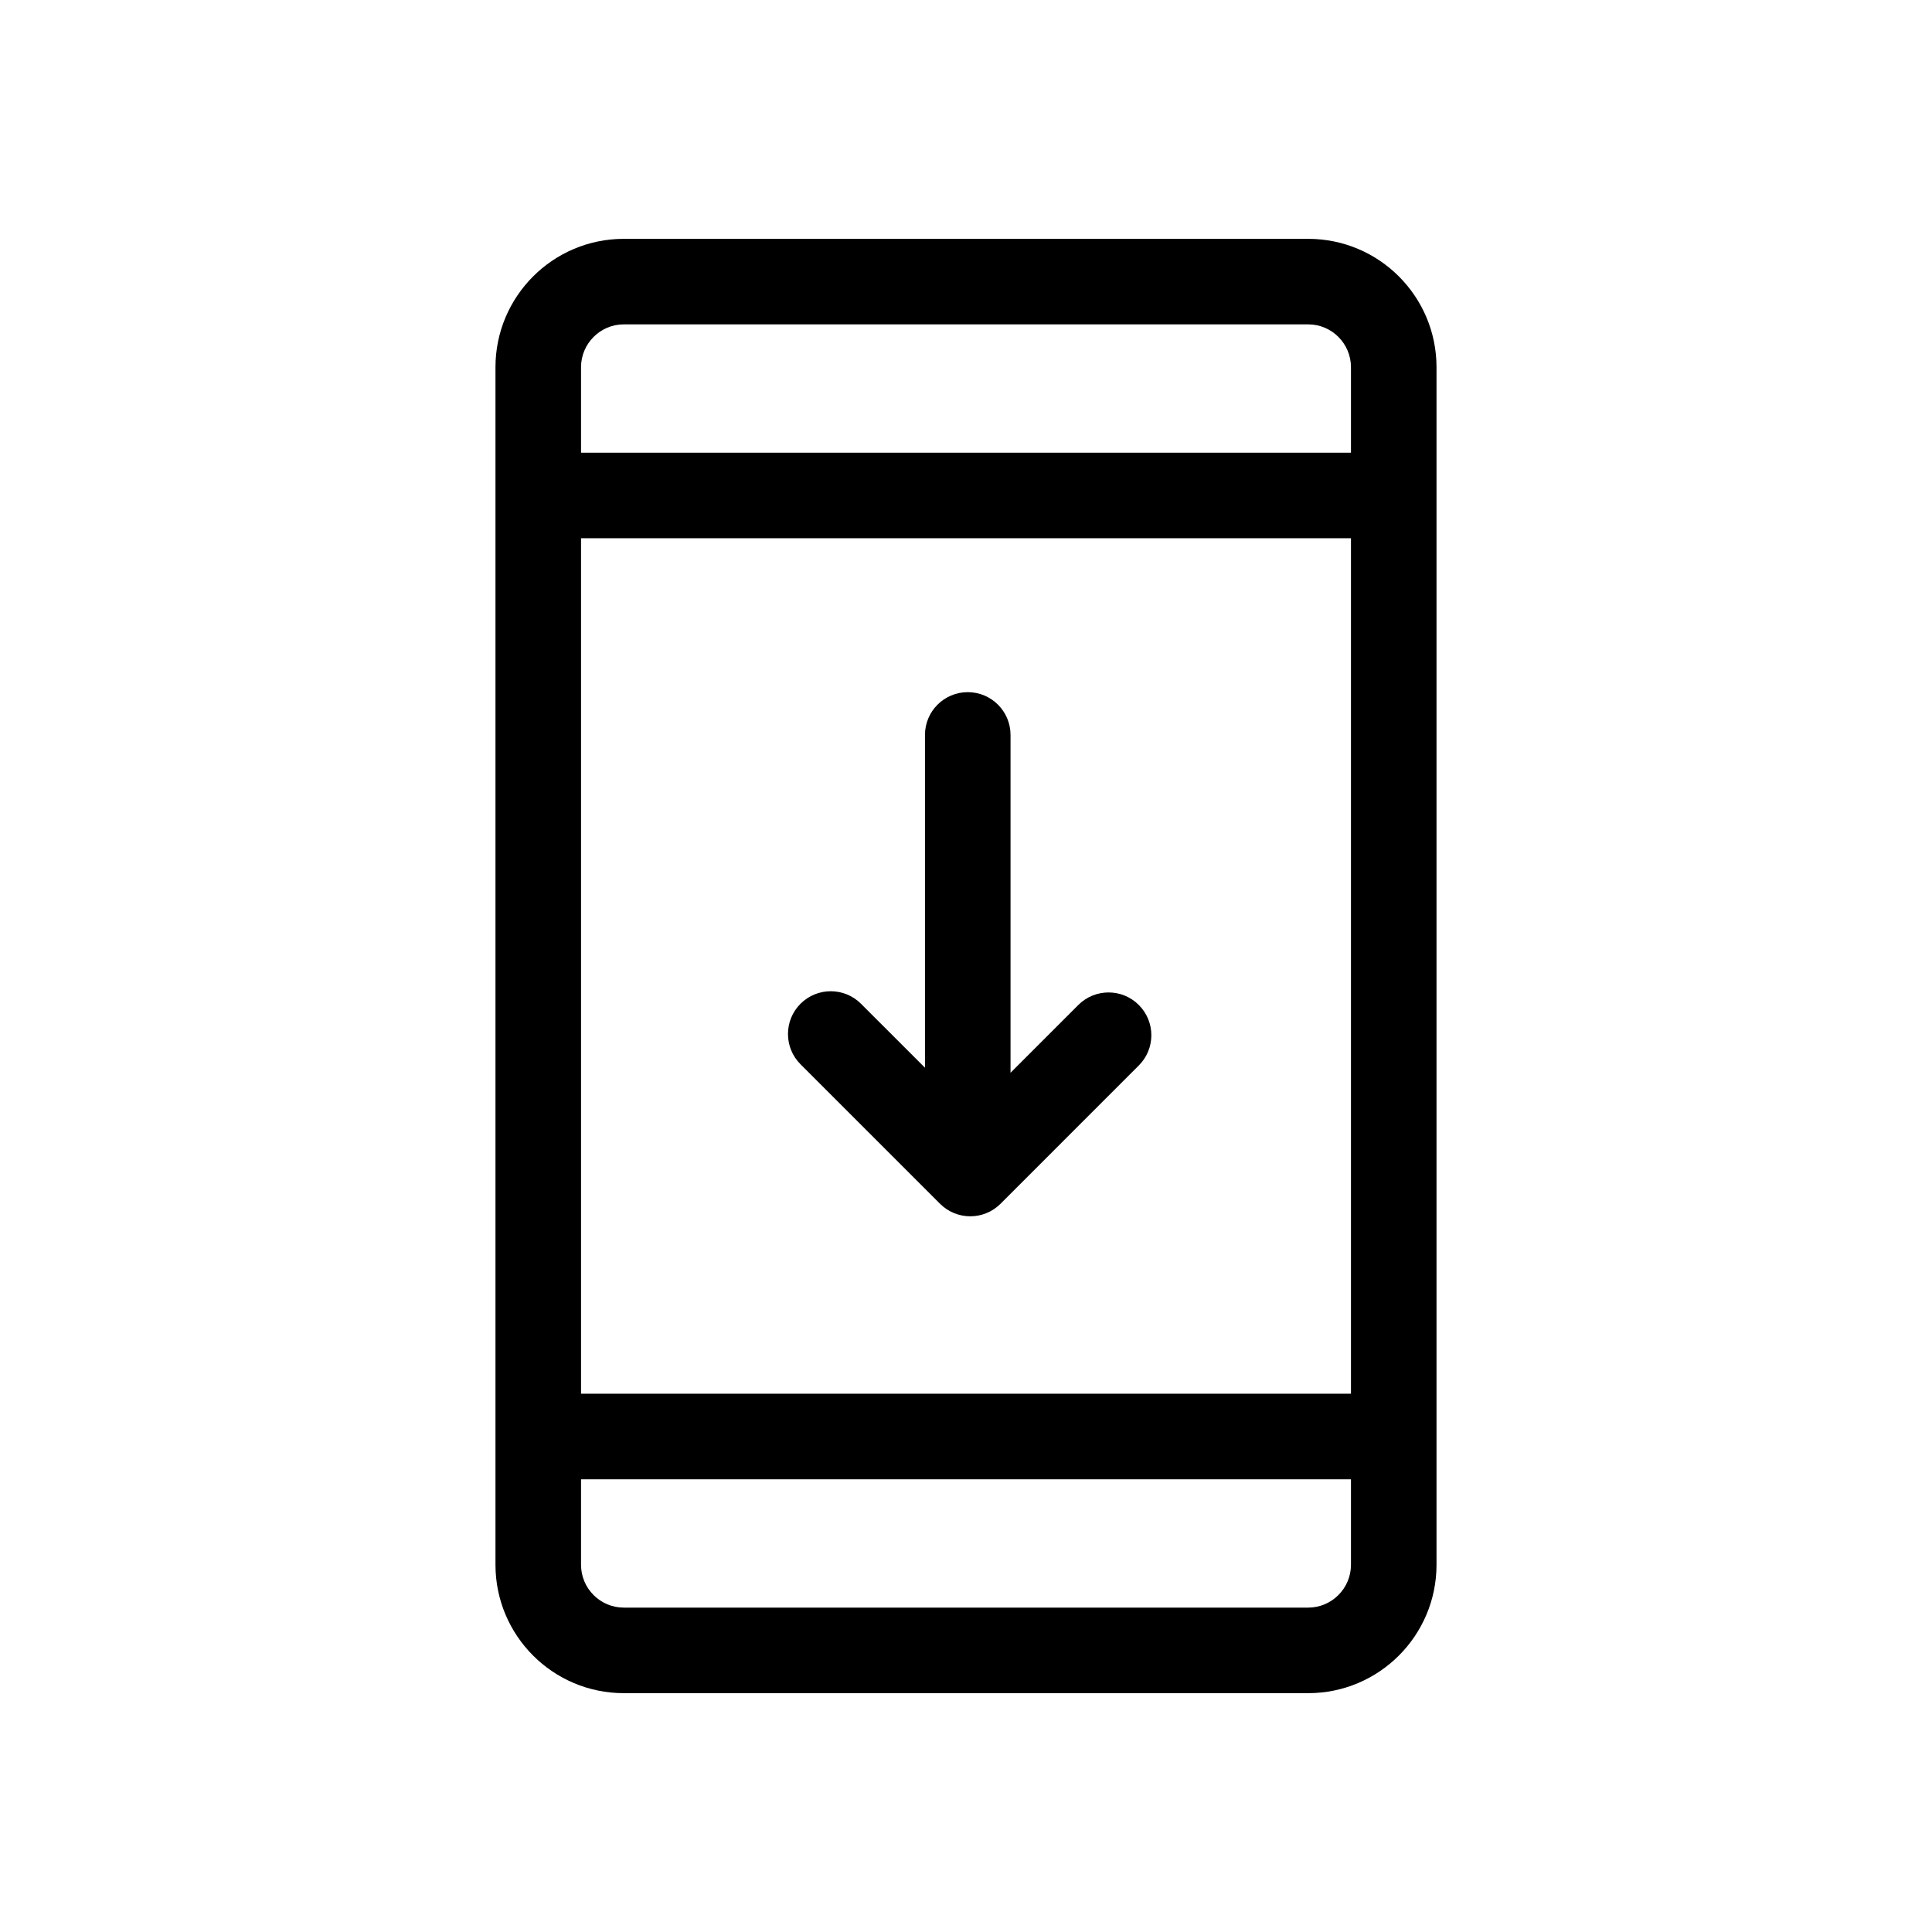
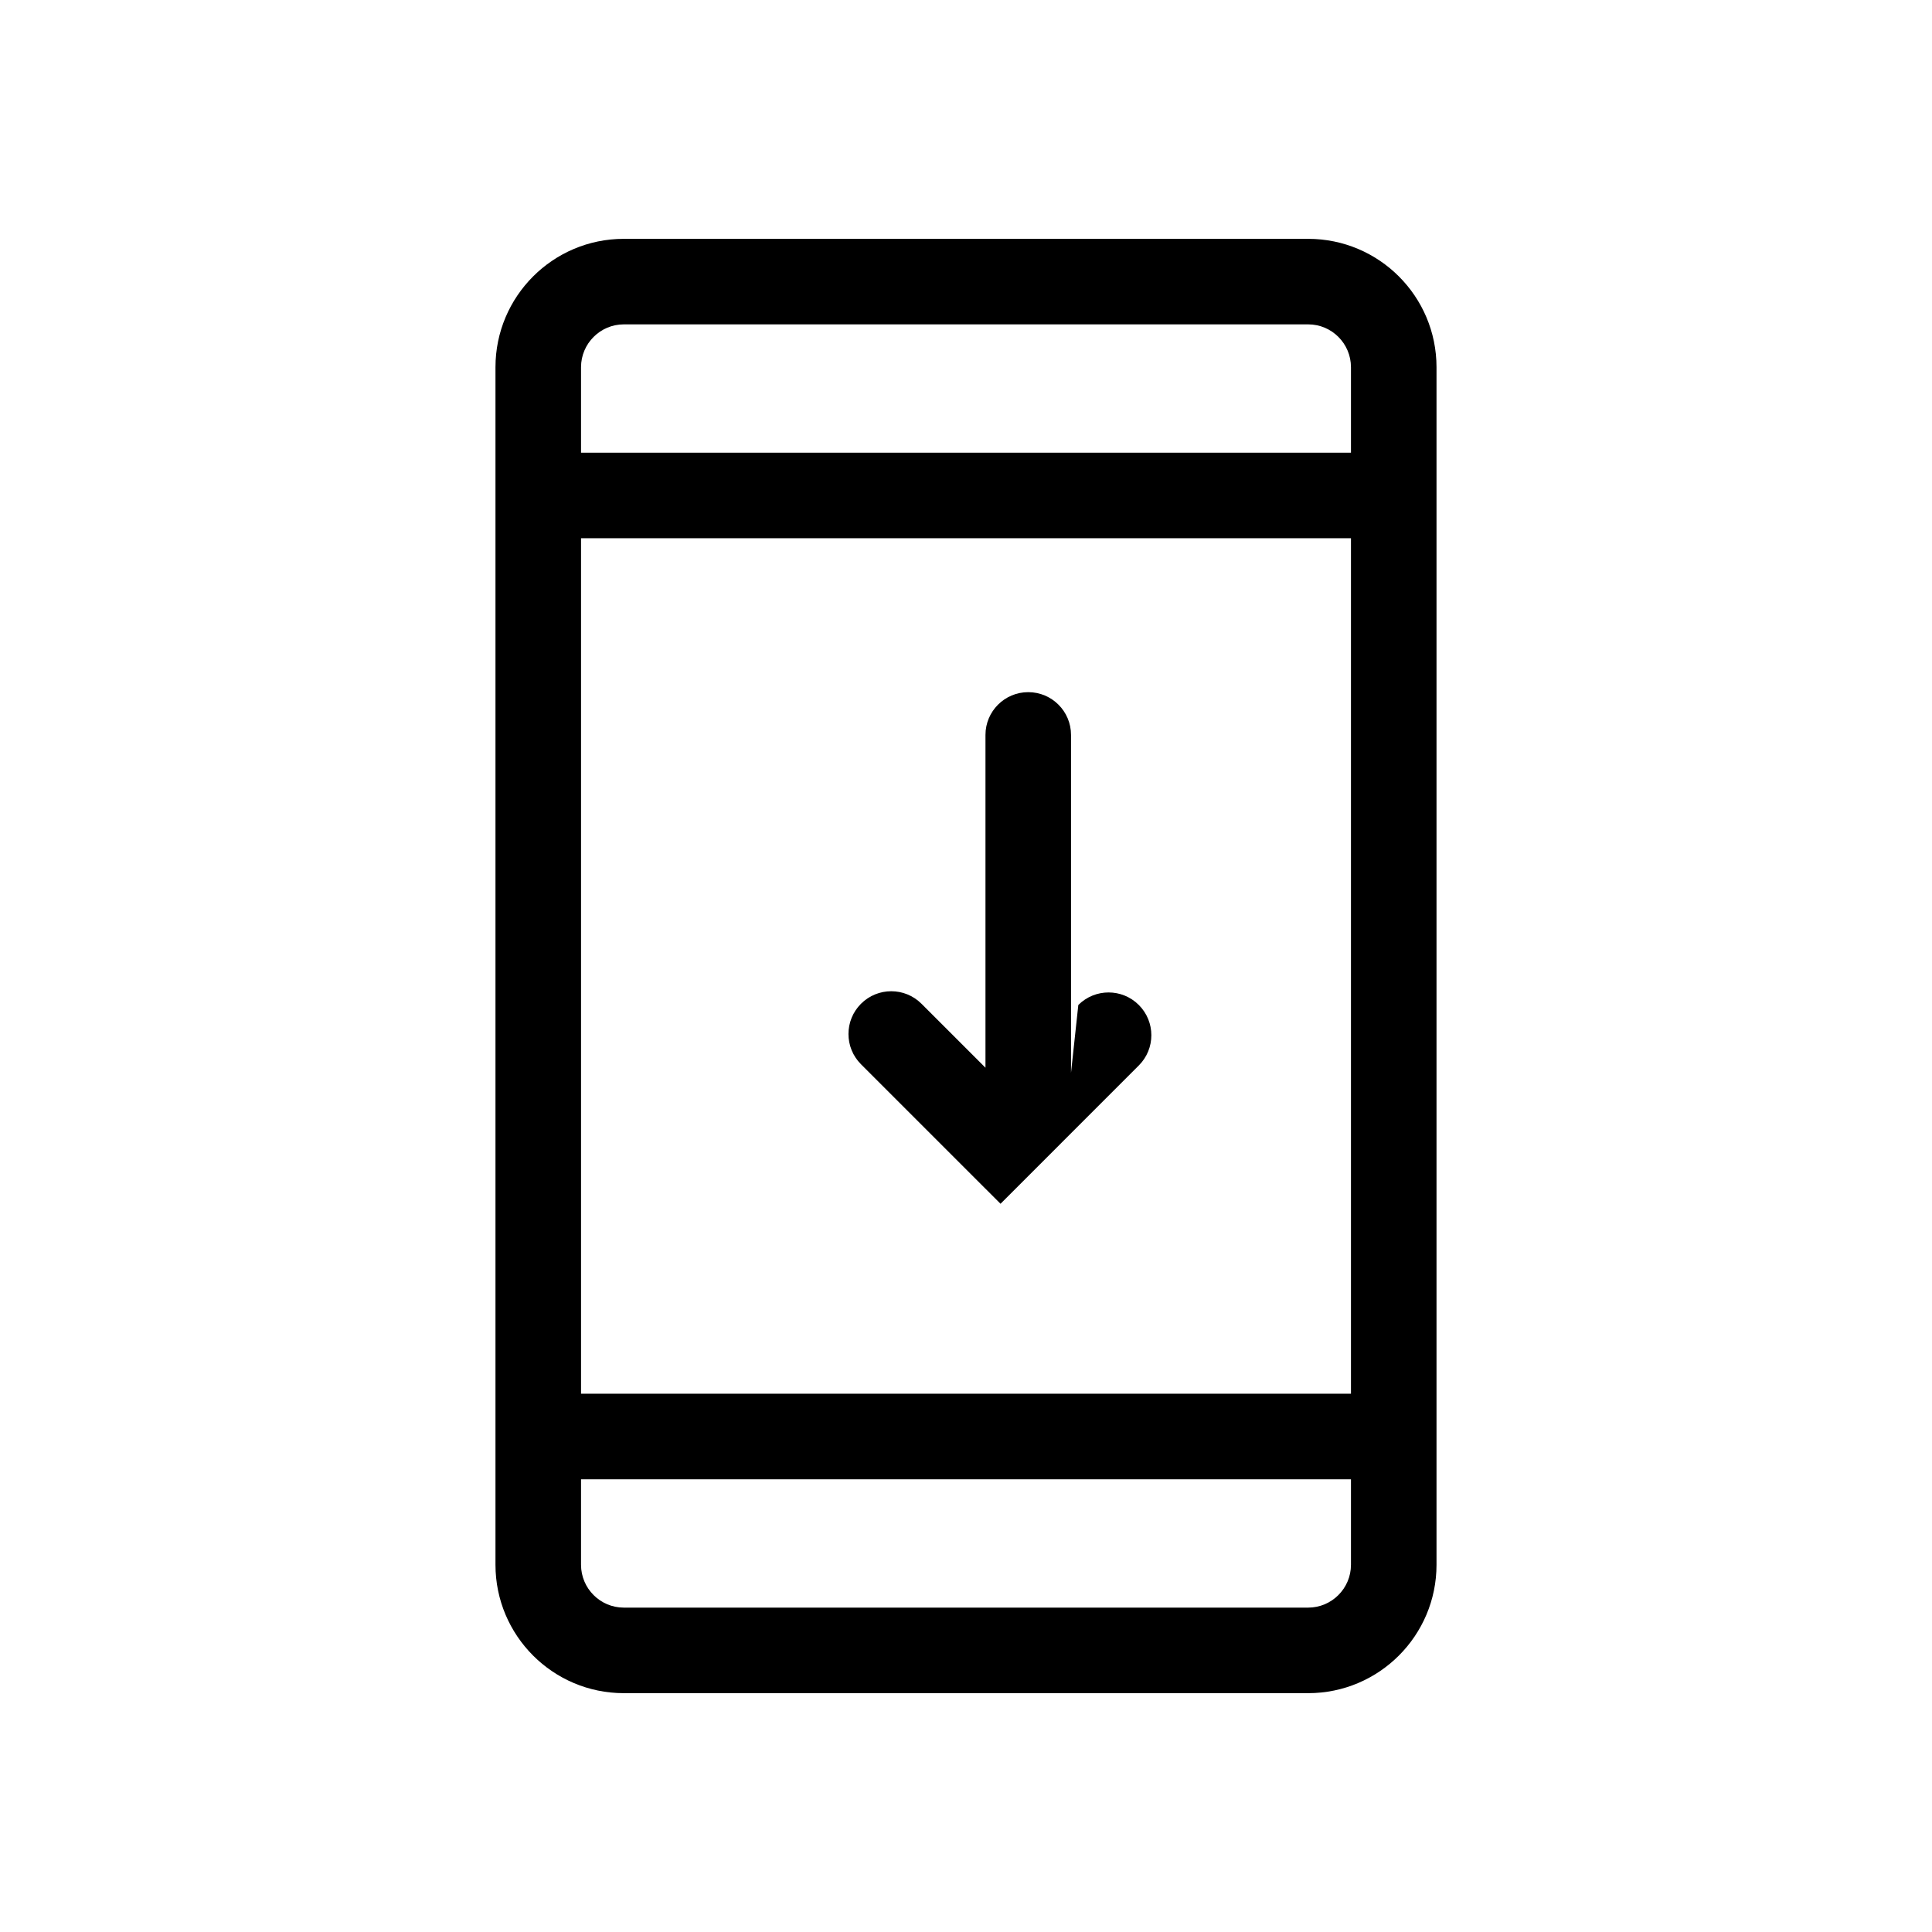
<svg xmlns="http://www.w3.org/2000/svg" fill="#000000" width="800px" height="800px" version="1.1" viewBox="144 144 512 512">
-   <path d="m502.02 286.64v226.71h-204.04v-226.71zm0-22.672v-22.652c0-6.262-5.086-11.355-11.336-11.355h-181.37c-6.238 0-11.336 5.098-11.336 11.355v22.652zm0 272.06v22.652c0 6.258-5.094 11.355-11.336 11.355h-181.37c-6.25 0-11.336-5.094-11.336-11.355v-22.652zm-72.254-125.7c4.43-4.426 11.605-4.426 16.031 0 4.43 4.43 4.43 11.605 0 16.031l-36.648 36.652c-4.43 4.426-11.605 4.426-16.031 0l-36.977-36.973c-4.426-4.426-4.426-11.605 0-16.031 4.43-4.426 11.605-4.426 16.031 0l16.957 16.953v-88.195c0-6.262 5.074-11.336 11.336-11.336 6.262 0 11.336 5.074 11.336 11.336v89.531zm-154.46 148.35c0 18.777 15.23 34.027 34.008 34.027h181.37c18.762 0 34.008-15.246 34.008-34.027v-317.36c0-18.777-15.227-34.023-34.008-34.023h-181.37c-18.762 0-34.008 15.242-34.008 34.023z" fill-rule="evenodd" />
+   <path d="m502.02 286.64v226.71h-204.04v-226.71zm0-22.672v-22.652c0-6.262-5.086-11.355-11.336-11.355h-181.37c-6.238 0-11.336 5.098-11.336 11.355v22.652zm0 272.06v22.652c0 6.258-5.094 11.355-11.336 11.355h-181.37c-6.25 0-11.336-5.094-11.336-11.355v-22.652zm-72.254-125.7c4.43-4.426 11.605-4.426 16.031 0 4.43 4.43 4.43 11.605 0 16.031l-36.648 36.652l-36.977-36.973c-4.426-4.426-4.426-11.605 0-16.031 4.43-4.426 11.605-4.426 16.031 0l16.957 16.953v-88.195c0-6.262 5.074-11.336 11.336-11.336 6.262 0 11.336 5.074 11.336 11.336v89.531zm-154.46 148.35c0 18.777 15.23 34.027 34.008 34.027h181.37c18.762 0 34.008-15.246 34.008-34.027v-317.36c0-18.777-15.227-34.023-34.008-34.023h-181.37c-18.762 0-34.008 15.242-34.008 34.023z" fill-rule="evenodd" />
</svg>